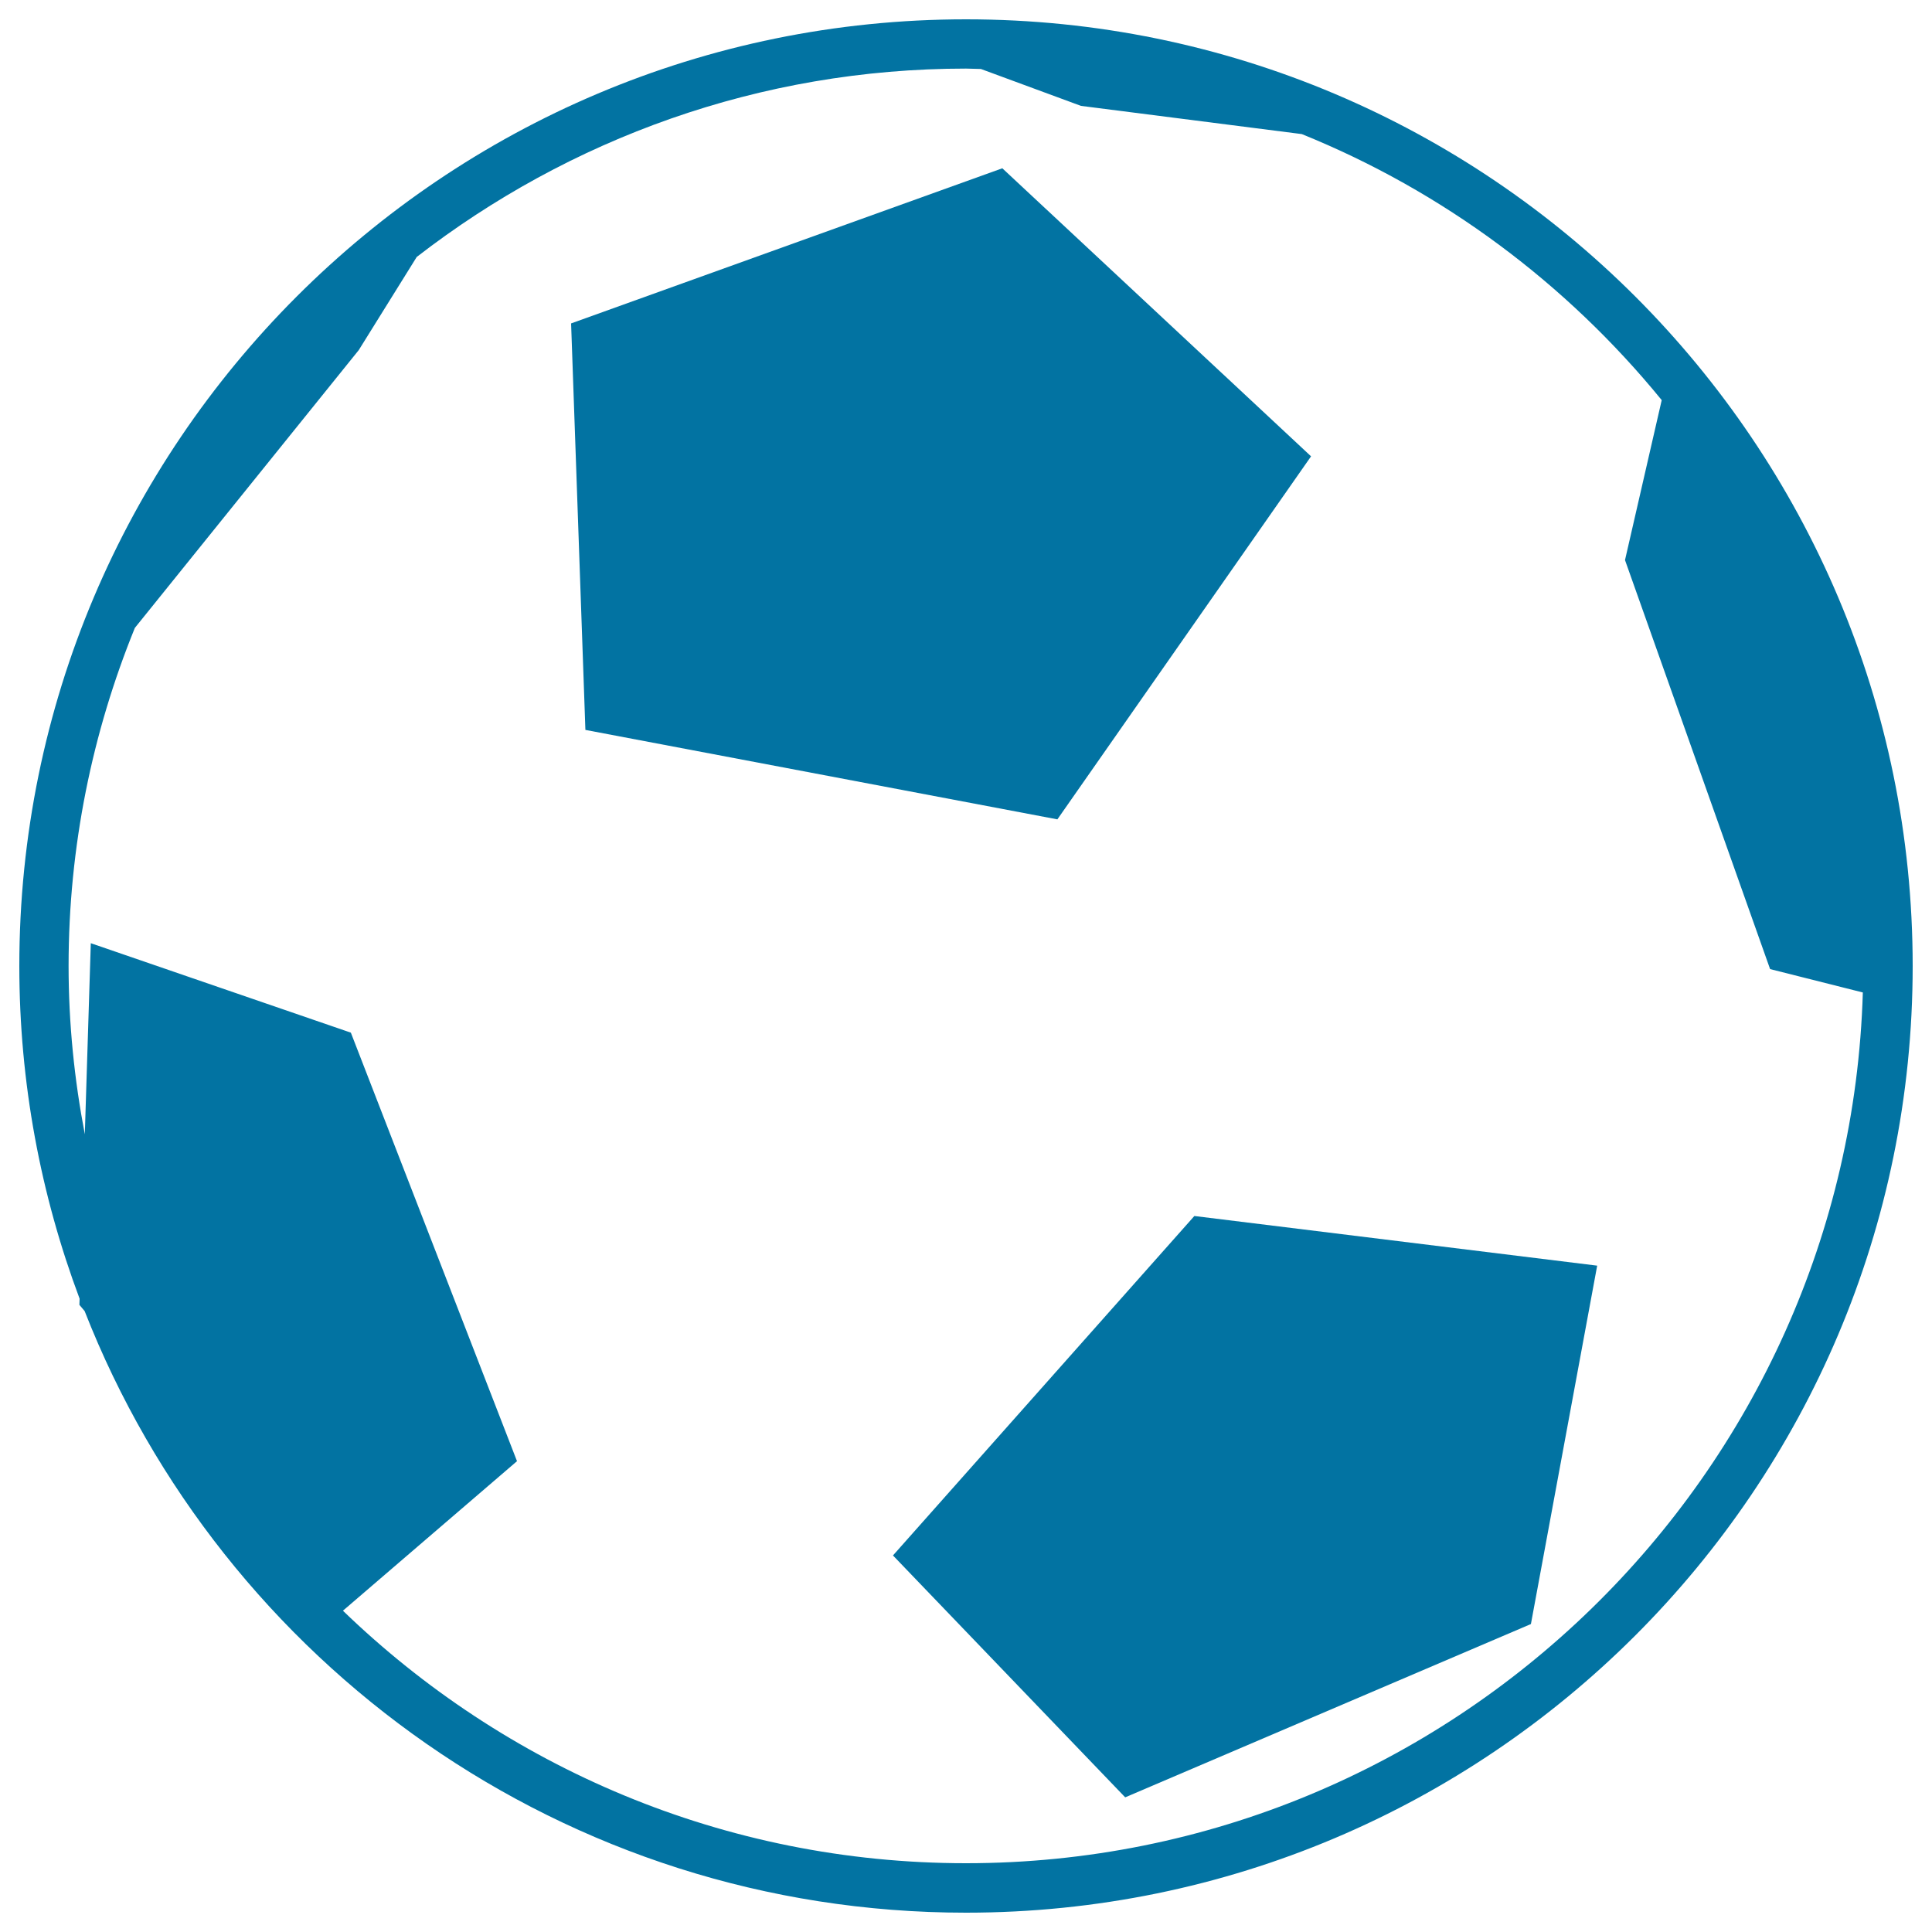
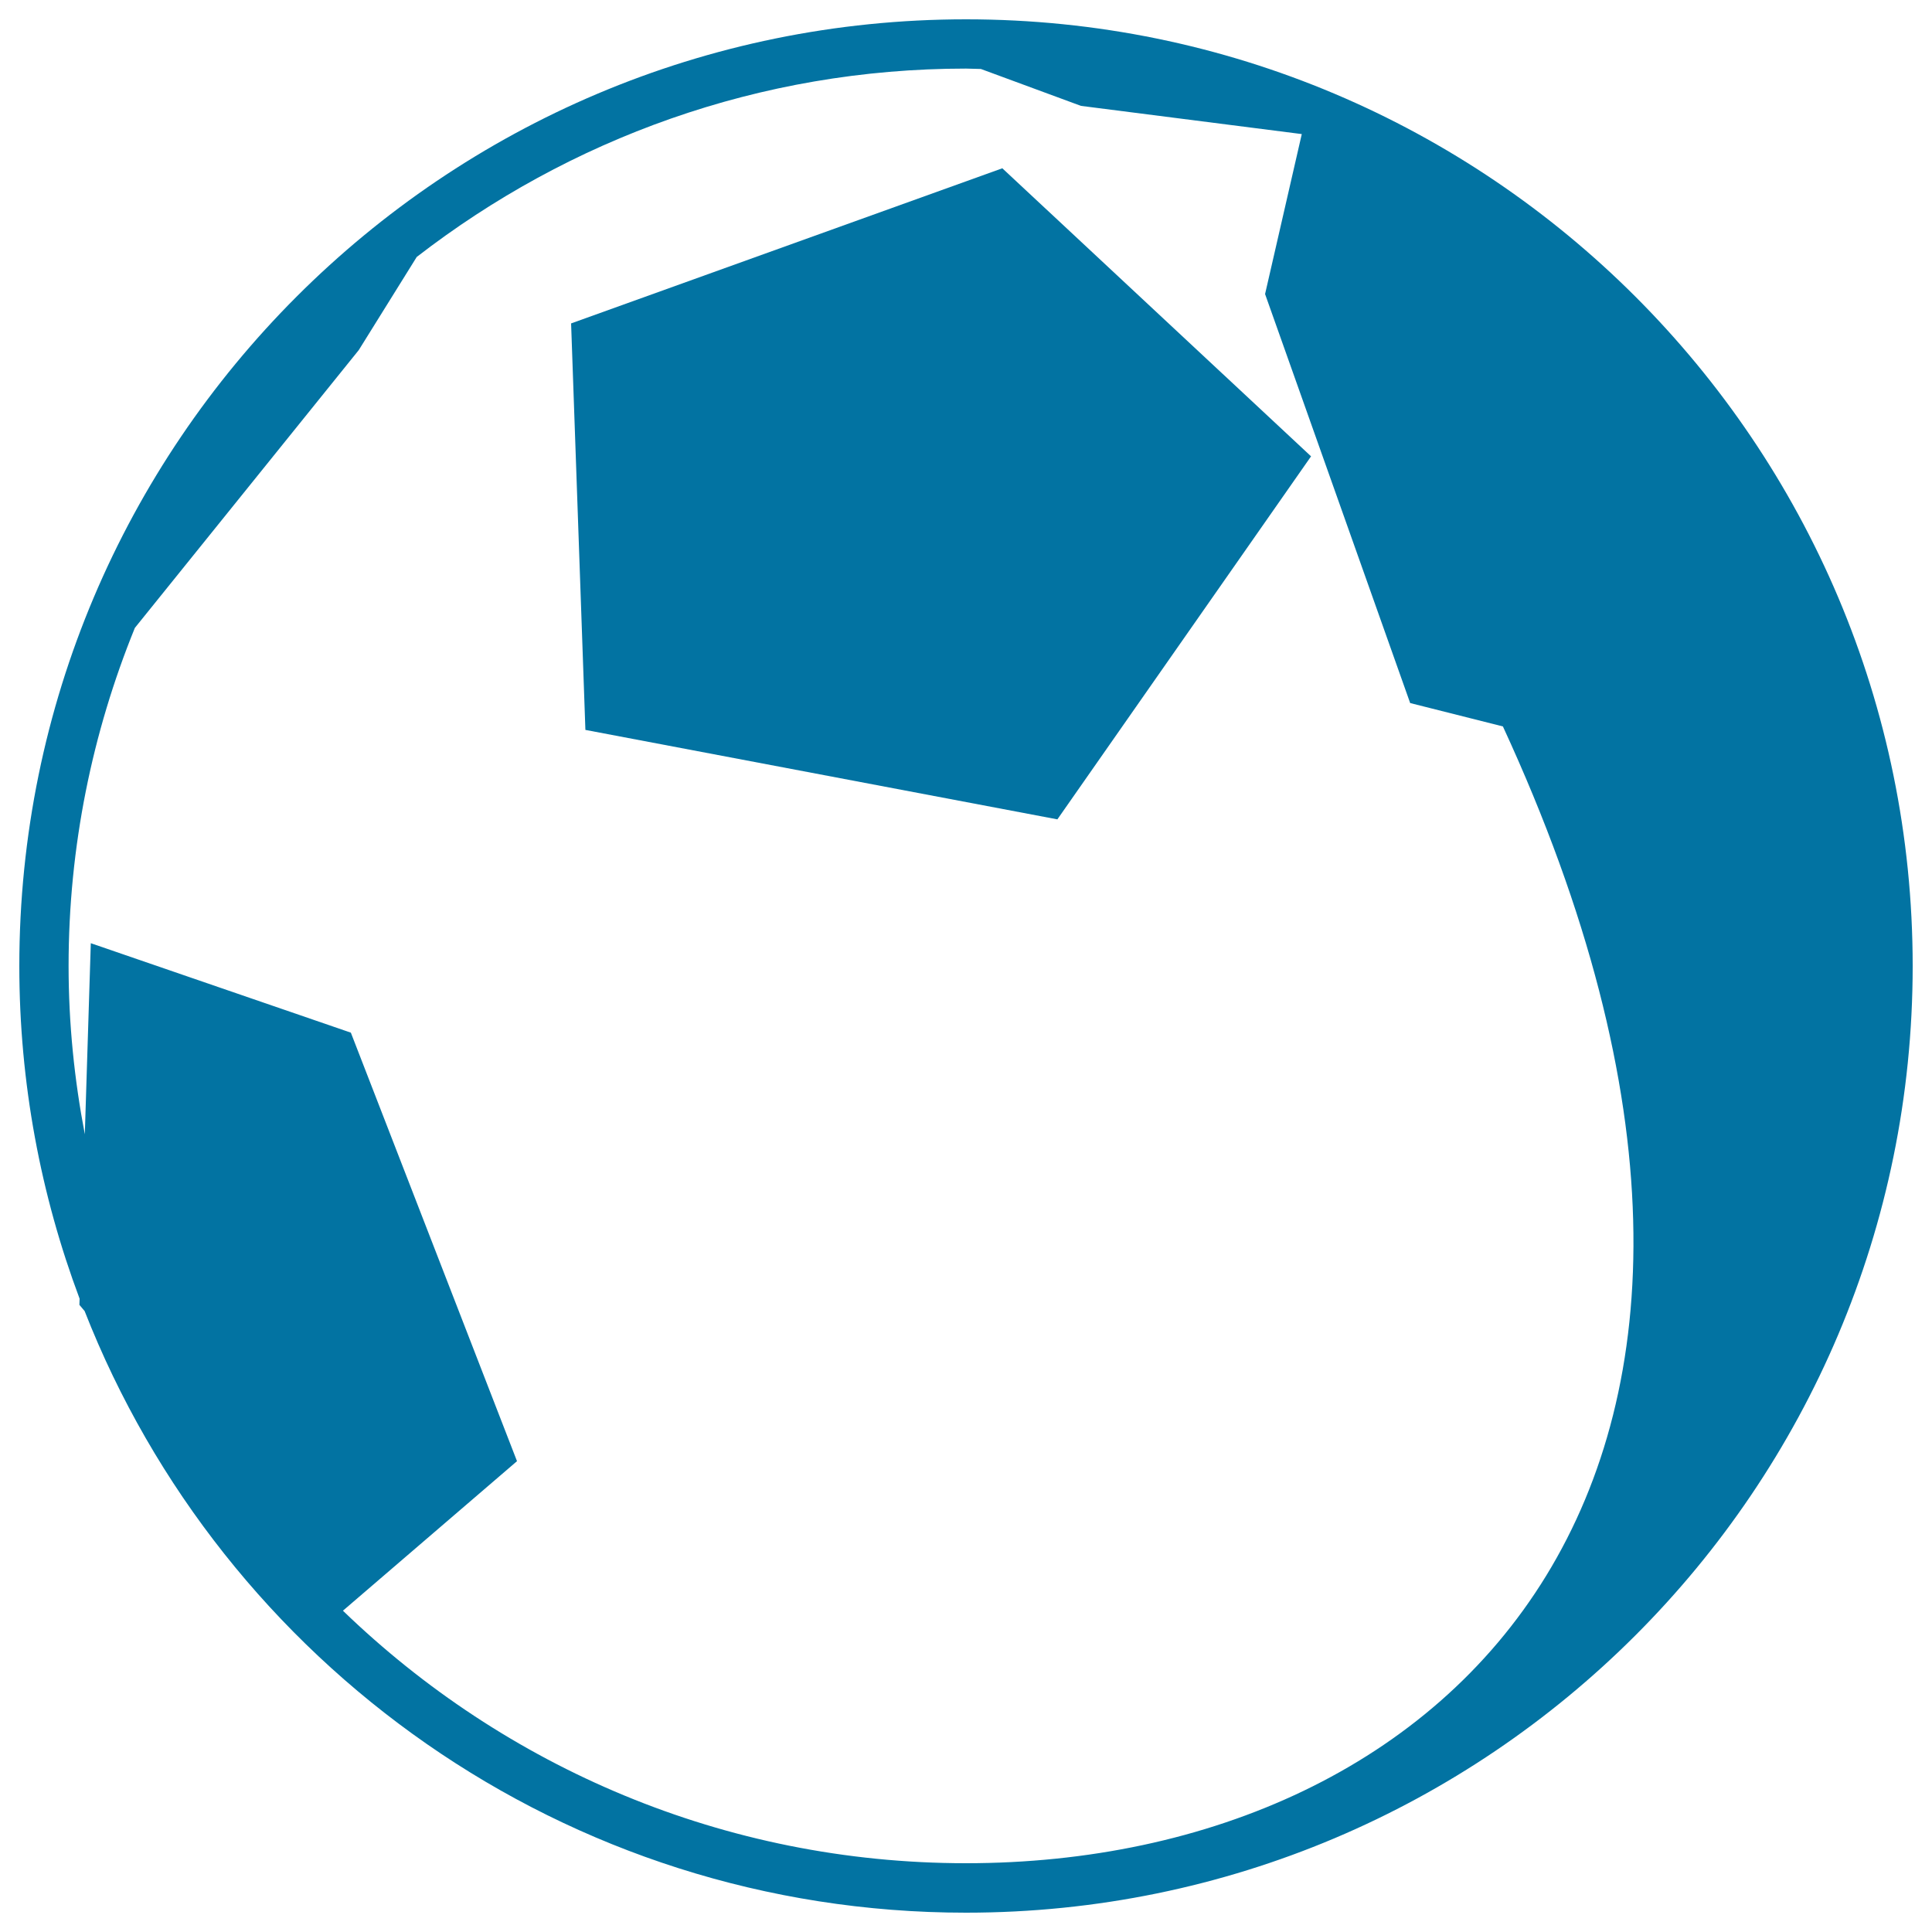
<svg xmlns="http://www.w3.org/2000/svg" viewBox="0 0 1000 1000" style="fill:#0273a2">
  <title>Football Ball SVG icon</title>
  <g>
    <g>
      <polygon points="547.3,424.1 678.6,236.2 518.8,87.1 295.6,167.4 303,377.8 " />
-       <polygon points="462.2,805.1 582.4,930.3 792.4,840.6 826.7,655.1 618.2,629.4 " />
-       <path d="M41.1,675.4l2.7,3.2C115.2,860.9,292.5,990,500,990c270.6,0,490-219.4,490-490c0-270.6-219.4-490-490-490C229.4,10,10,229.4,10,500c0,60.6,11.1,118.6,31.2,172.2L41.1,675.4z M35.5,500c0-61.9,12.3-120.9,34.3-175l115.9-143.8l30-48.2C294.5,72,393,35.5,500,35.5c2.6,0,5.1,0.2,7.7,0.2l51.8,19.1l114.3,14.6C747,99,810.9,146.8,860.1,207.1l-19,82.8l75.1,211.7l48,12.1C956.8,763.5,751.5,964.4,500,964.4c-125.2,0-238.9-49.9-322.5-130.7l90.1-77.4l-86-221.8L47,488.2l-3.1,98.9C38.5,558.9,35.5,529.8,35.5,500z" />
+       <path d="M41.1,675.4l2.7,3.2C115.2,860.9,292.5,990,500,990c270.6,0,490-219.4,490-490c0-270.6-219.4-490-490-490C229.4,10,10,229.4,10,500c0,60.6,11.1,118.6,31.2,172.2L41.1,675.4z M35.5,500c0-61.9,12.3-120.9,34.3-175l115.9-143.8l30-48.2C294.5,72,393,35.5,500,35.5c2.6,0,5.1,0.2,7.7,0.2l51.8,19.1l114.3,14.6l-19,82.8l75.1,211.7l48,12.1C956.8,763.5,751.5,964.4,500,964.4c-125.2,0-238.9-49.9-322.5-130.7l90.1-77.4l-86-221.8L47,488.2l-3.1,98.9C38.5,558.9,35.5,529.8,35.5,500z" />
    </g>
  </g>
</svg>